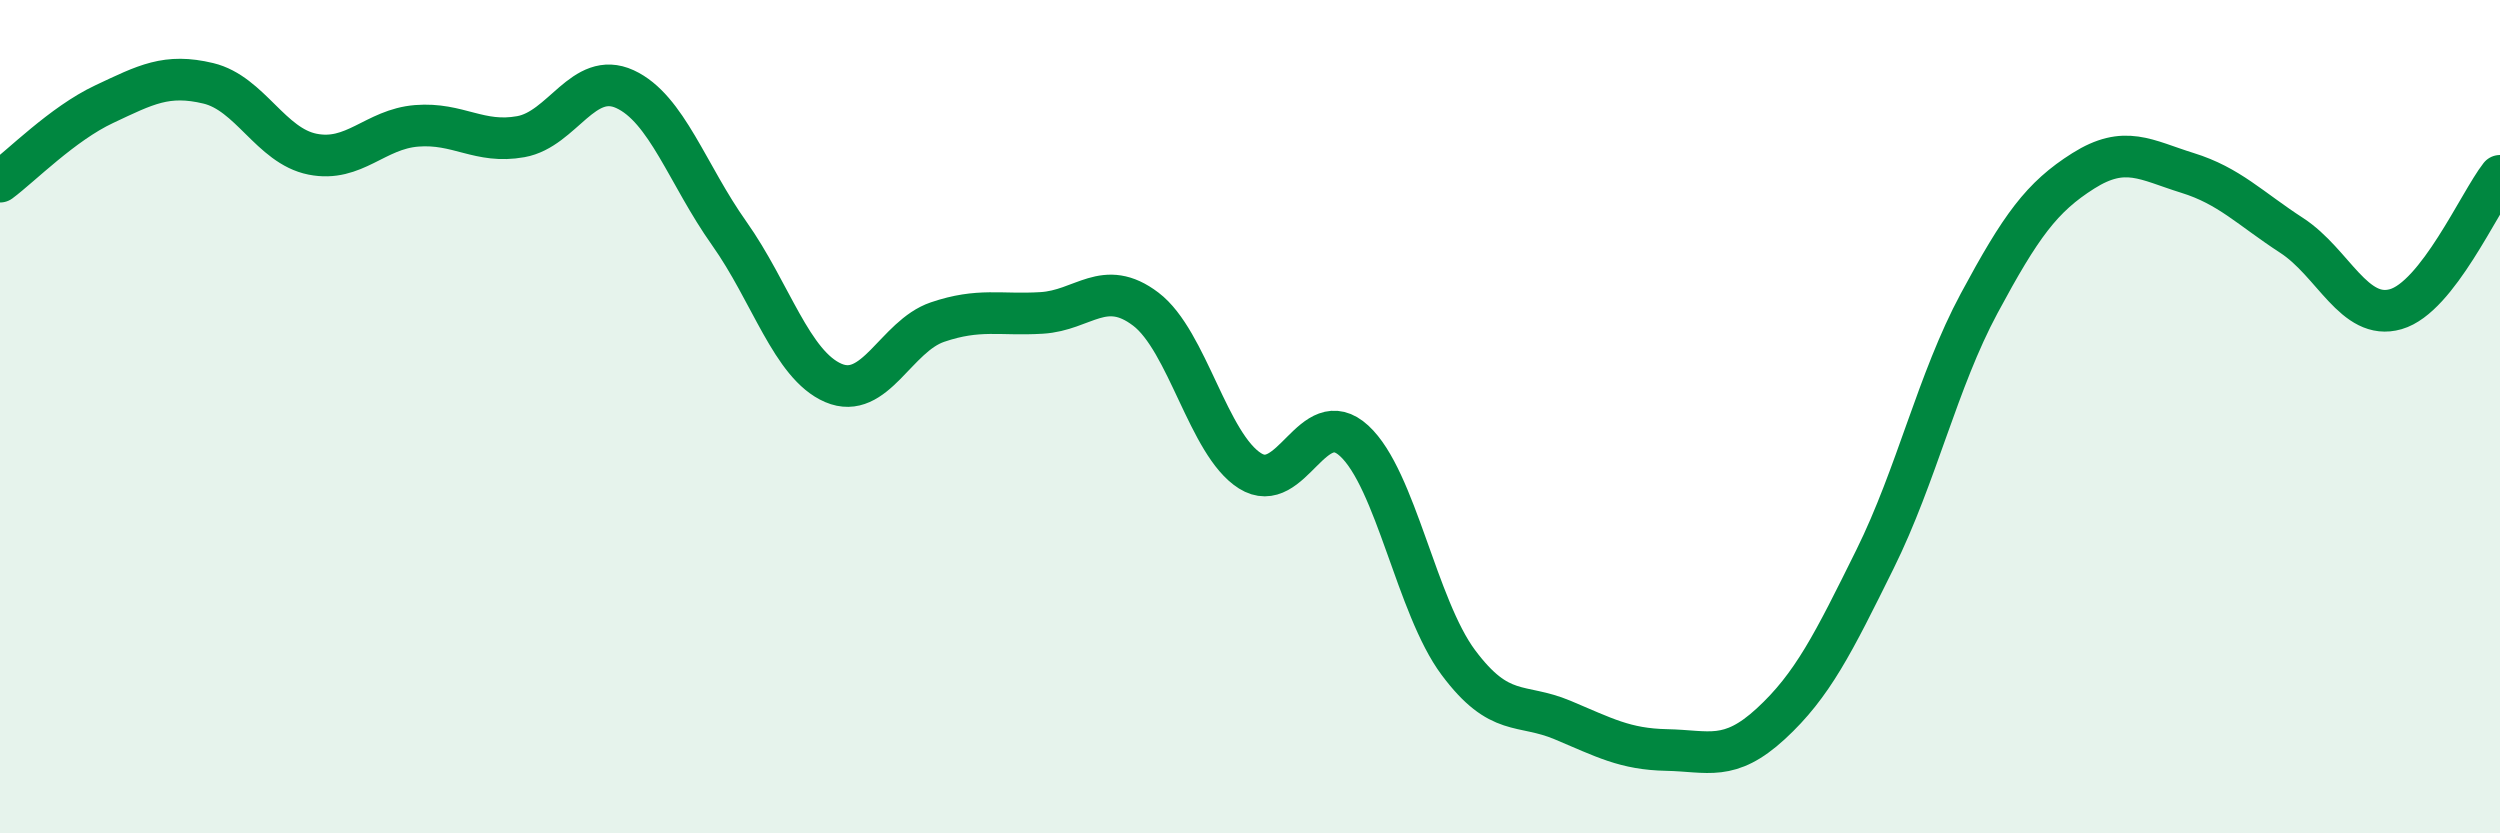
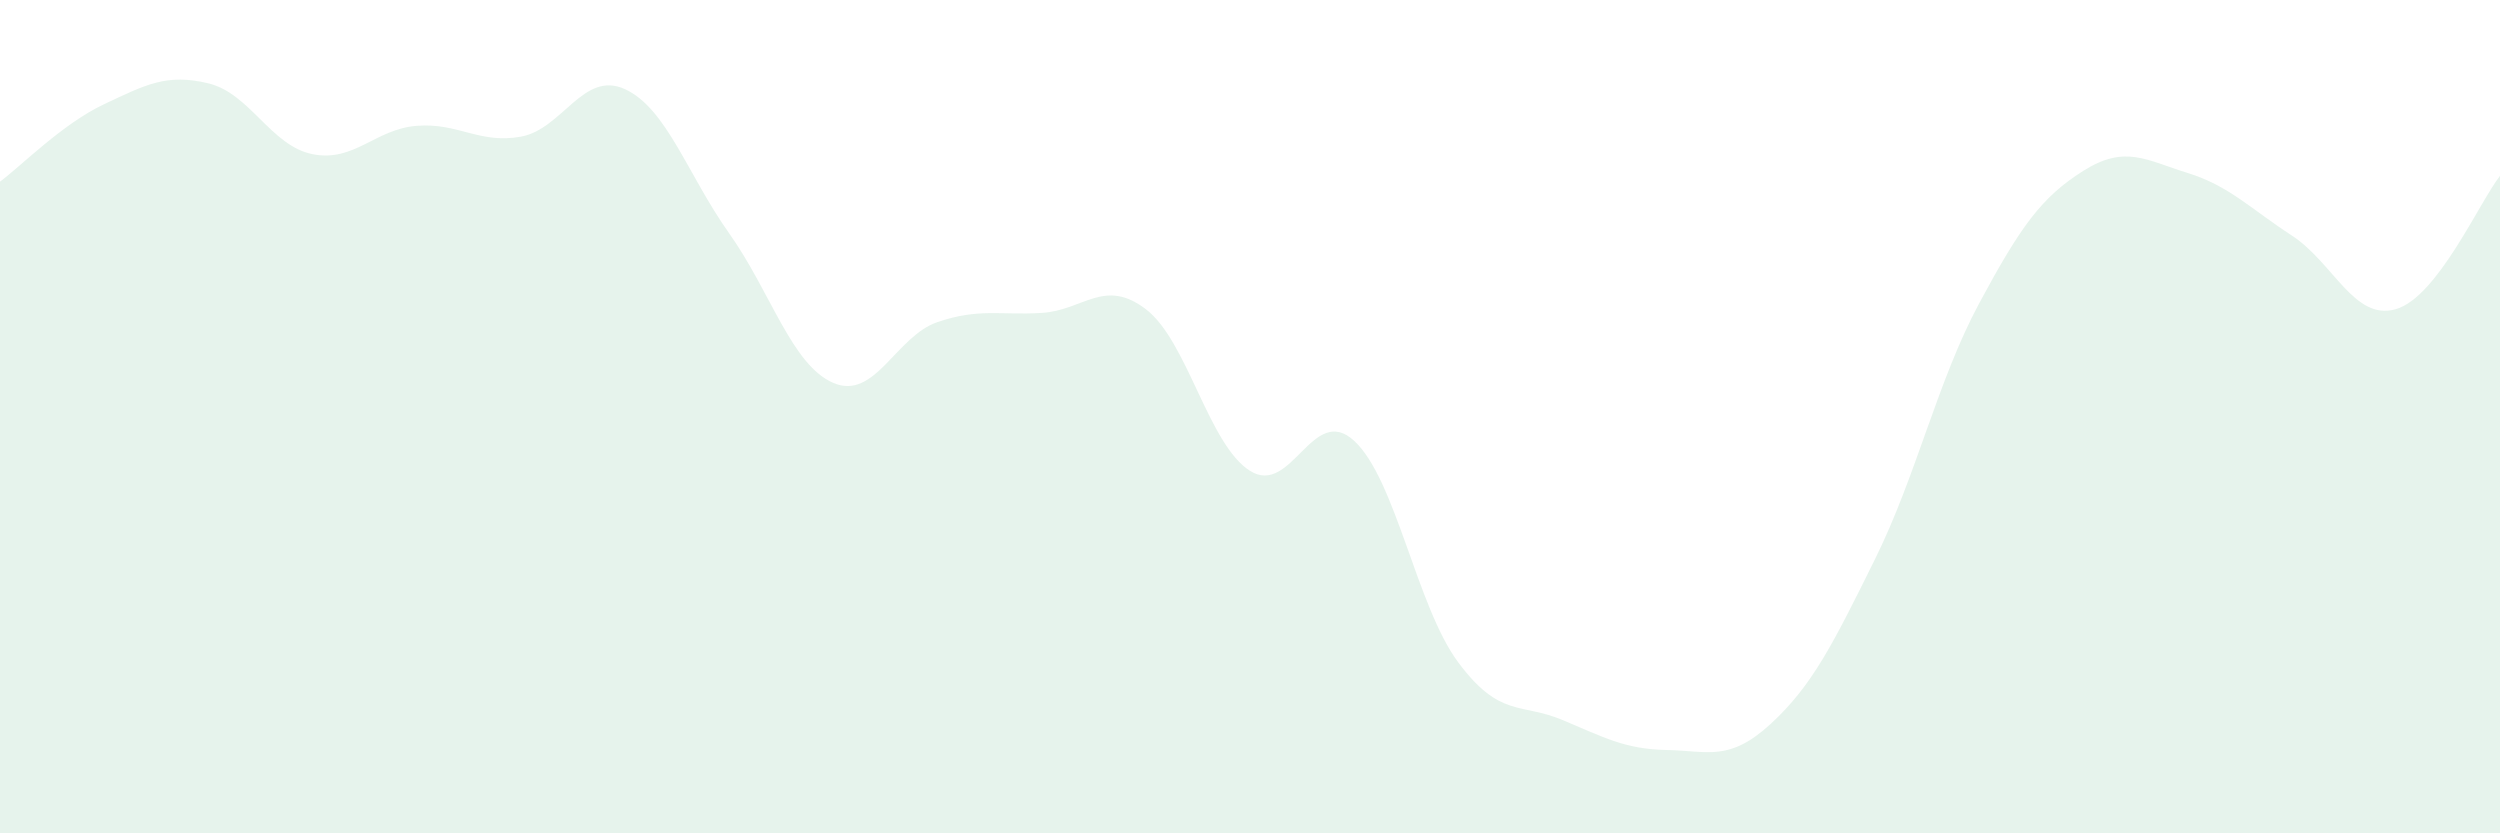
<svg xmlns="http://www.w3.org/2000/svg" width="60" height="20" viewBox="0 0 60 20">
  <path d="M 0,4.36 C 0.5,3.99 1.5,2.97 2.5,2.5 C 3.5,2.03 4,1.76 5,2 C 6,2.24 6.5,3.5 7.5,3.7 C 8.5,3.9 9,3.1 10,3.02 C 11,2.94 11.5,3.46 12.5,3.28 C 13.5,3.1 14,1.68 15,2.14 C 16,2.6 16.5,4.19 17.5,5.6 C 18.5,7.01 19,8.76 20,9.19 C 21,9.62 21.5,8.07 22.5,7.73 C 23.5,7.39 24,7.57 25,7.51 C 26,7.45 26.5,6.66 27.5,7.42 C 28.5,8.18 29,10.67 30,11.3 C 31,11.93 31.5,9.66 32.5,10.58 C 33.5,11.5 34,14.56 35,15.9 C 36,17.24 36.5,16.86 37.5,17.28 C 38.5,17.7 39,17.98 40,18 C 41,18.02 41.5,18.29 42.5,17.37 C 43.5,16.45 44,15.44 45,13.42 C 46,11.4 46.5,9.14 47.5,7.28 C 48.5,5.42 49,4.73 50,4.1 C 51,3.47 51.5,3.84 52.5,4.15 C 53.5,4.46 54,5 55,5.65 C 56,6.3 56.5,7.71 57.5,7.42 C 58.5,7.13 59.5,4.86 60,4.22L60 20L0 20Z" fill="#008740" opacity="0.1" stroke-linecap="round" stroke-linejoin="round" />
-   <path d="M 0,4.36 C 0.5,3.99 1.5,2.97 2.5,2.5 C 3.5,2.03 4,1.76 5,2 C 6,2.24 6.5,3.5 7.5,3.7 C 8.5,3.9 9,3.1 10,3.02 C 11,2.94 11.5,3.46 12.5,3.28 C 13.5,3.1 14,1.68 15,2.14 C 16,2.6 16.5,4.19 17.5,5.6 C 18.5,7.01 19,8.76 20,9.19 C 21,9.62 21.5,8.07 22.5,7.73 C 23.5,7.39 24,7.57 25,7.51 C 26,7.45 26.5,6.66 27.5,7.42 C 28.5,8.18 29,10.67 30,11.3 C 31,11.93 31.5,9.66 32.5,10.58 C 33.5,11.5 34,14.56 35,15.9 C 36,17.24 36.5,16.86 37.5,17.28 C 38.5,17.7 39,17.98 40,18 C 41,18.02 41.5,18.29 42.5,17.37 C 43.5,16.45 44,15.44 45,13.42 C 46,11.4 46.5,9.14 47.5,7.28 C 48.5,5.42 49,4.73 50,4.1 C 51,3.47 51.5,3.84 52.5,4.15 C 53.5,4.46 54,5 55,5.65 C 56,6.3 56.5,7.71 57.5,7.42 C 58.5,7.13 59.5,4.86 60,4.22" stroke="#008740" stroke-width="1" fill="none" stroke-linecap="round" stroke-linejoin="round" />
</svg>